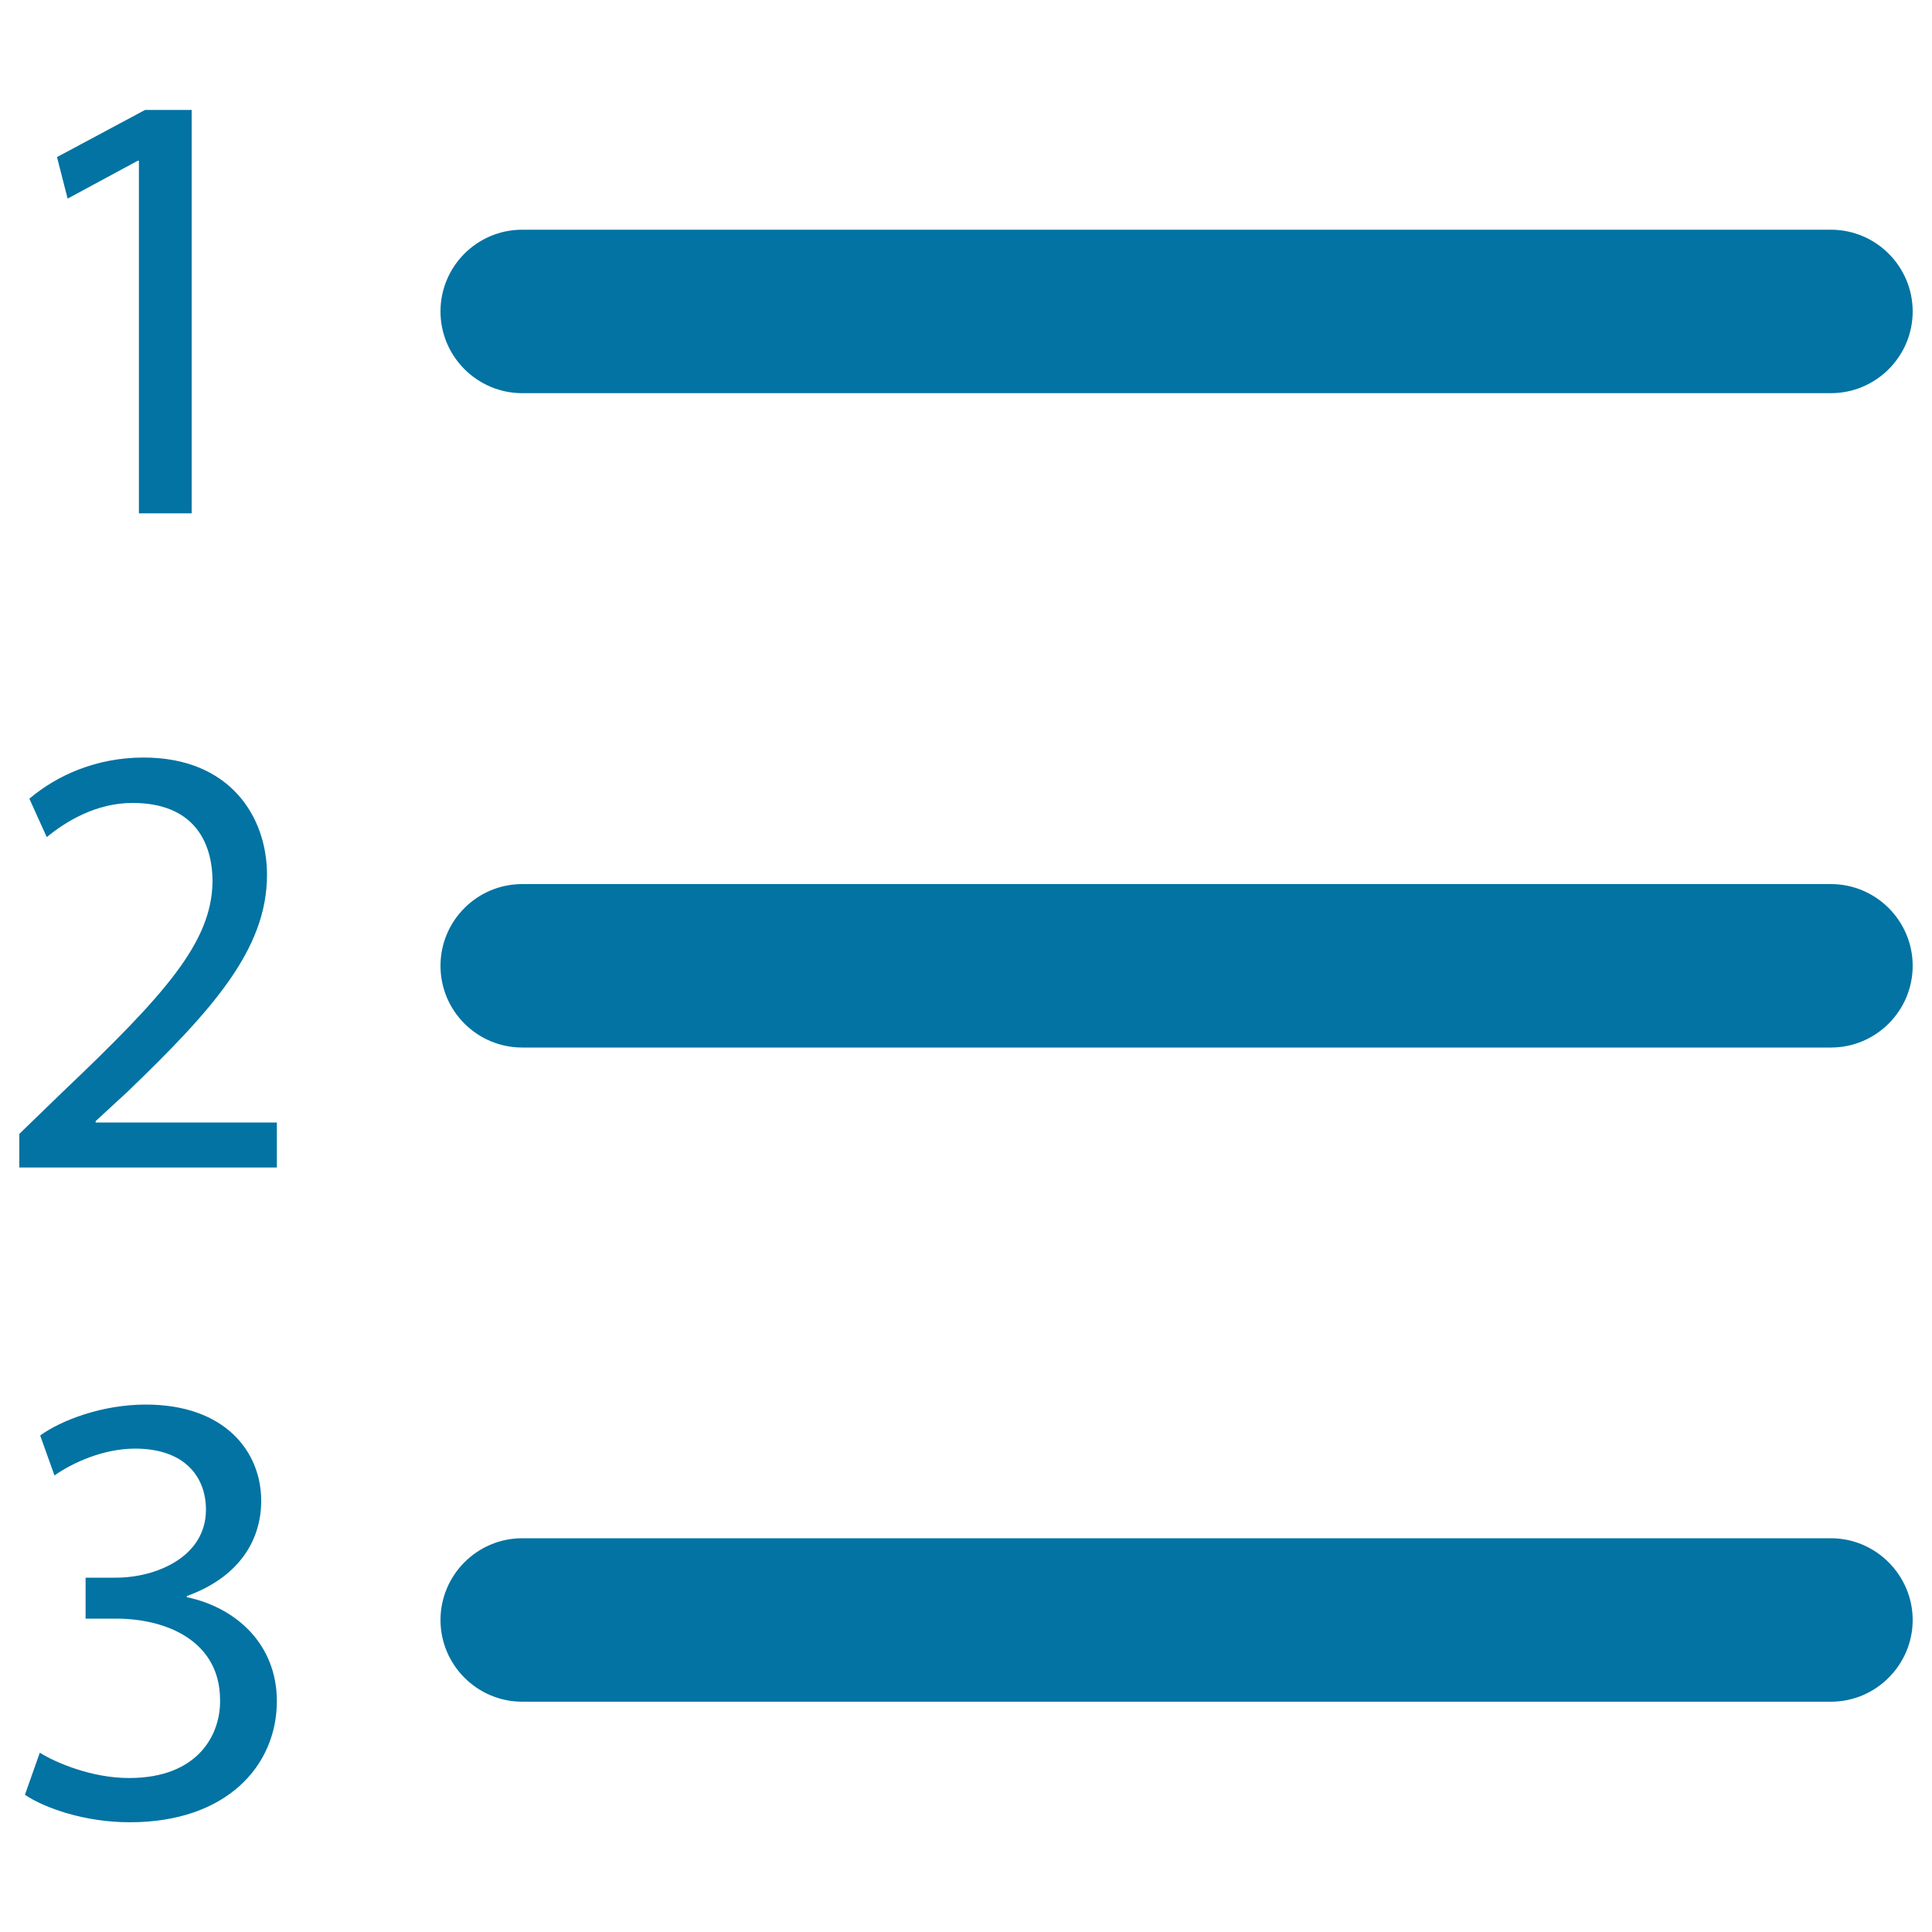
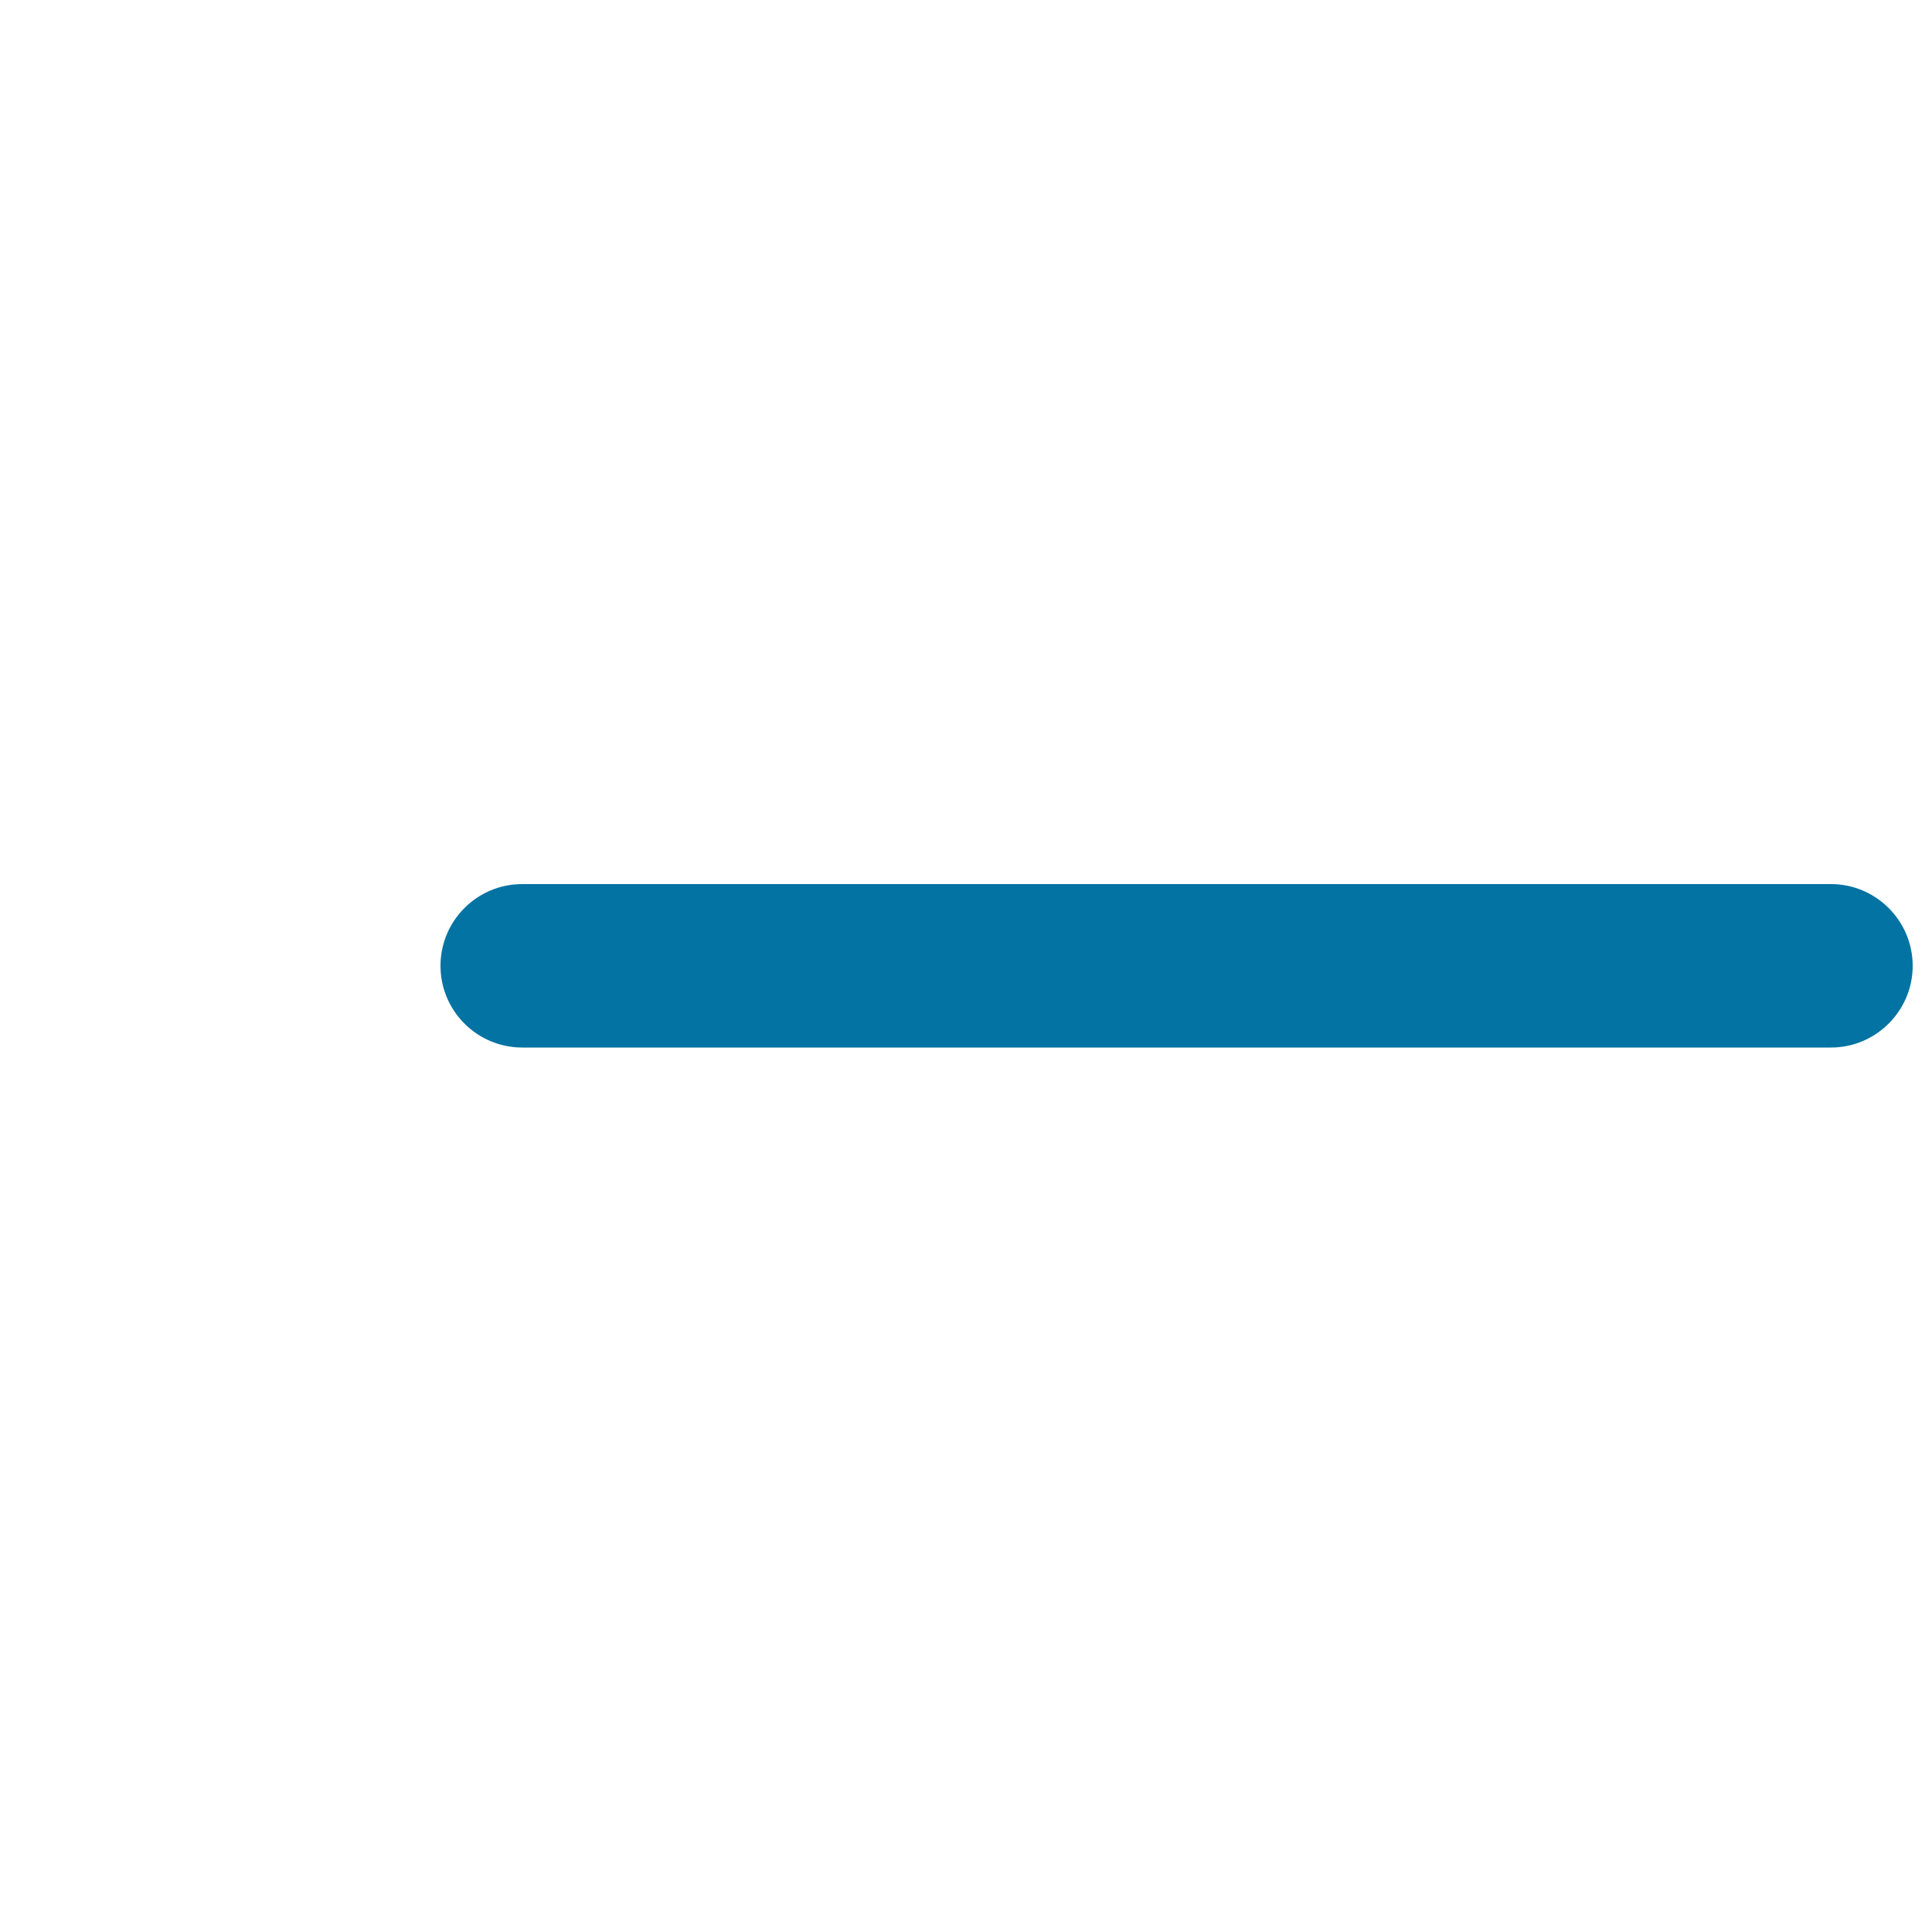
<svg xmlns="http://www.w3.org/2000/svg" viewBox="0 0 1000 1000" style="fill:#0273a2">
  <title>List Button SVG icon</title>
  <g>
    <g>
      <g>
        <path d="M947.7,457.6H270.3c-23.4,0-42.3,19-42.3,42.3c0,23.4,19,42.3,42.3,42.3h677.4c23.3,0,42.3-19,42.3-42.3C990,476.6,971,457.6,947.7,457.6z" />
-         <path d="M947.7,118.9H270.3c-23.4,0-42.3,19-42.3,42.3s19,42.3,42.3,42.3h677.4c23.3,0,42.3-19,42.3-42.3S971,118.9,947.7,118.9z" />
-         <path d="M947.7,796.2H270.3c-23.4,0-42.3,19.1-42.3,42.3c0,23.3,19,42.3,42.3,42.3h677.4c23.3,0,42.3-19.1,42.3-42.3C990,815.4,971,796.2,947.7,796.2z" />
-         <polygon points="99.2,265.7 99.2,56.9 75.1,56.9 29.5,81.3 35,102.8 71.3,83.2 71.9,83.2 71.9,265.7 " />
-         <path d="M32.1,565.5L10,586.9v17.4h133.3V581H49.5v-0.7l16.7-15.4c44-42.4,72-73.6,72-112.1c0-29.9-19-60.7-63.9-60.7c-24.1,0-44.6,9-59.1,21.3l9,19.9c9.7-8,25.4-17.7,44.4-17.7c31.2,0,41.4,19.6,41.4,40.8C109.6,487.8,85.4,514.8,32.1,565.5z" />
-         <path d="M66.8,920.3c-19.6,0-38.2-8.1-46.2-13.1l-7.7,21.8c10.2,6.8,30.8,14.2,54.3,14.2c50.1,0,76.1-29.3,76.1-62.7c0-29.3-20.9-48.4-46.6-53.8v-0.6c25.7-9.2,38.5-27.6,38.5-49.3c0-25.3-18.6-49.8-59.8-49.8c-22.5,0-43.7,8.1-54.6,16l7.4,20.7c9-6.4,25.1-13.9,41.7-13.9c26,0,36.7,14.9,36.7,31.6c0,24.6-26,35.2-46.6,35.2H44.3v21.2H60c27.4,0,53.7,12.4,53.9,41.7C114.4,897.2,103.1,920.3,66.8,920.3z" />
      </g>
    </g>
  </g>
</svg>